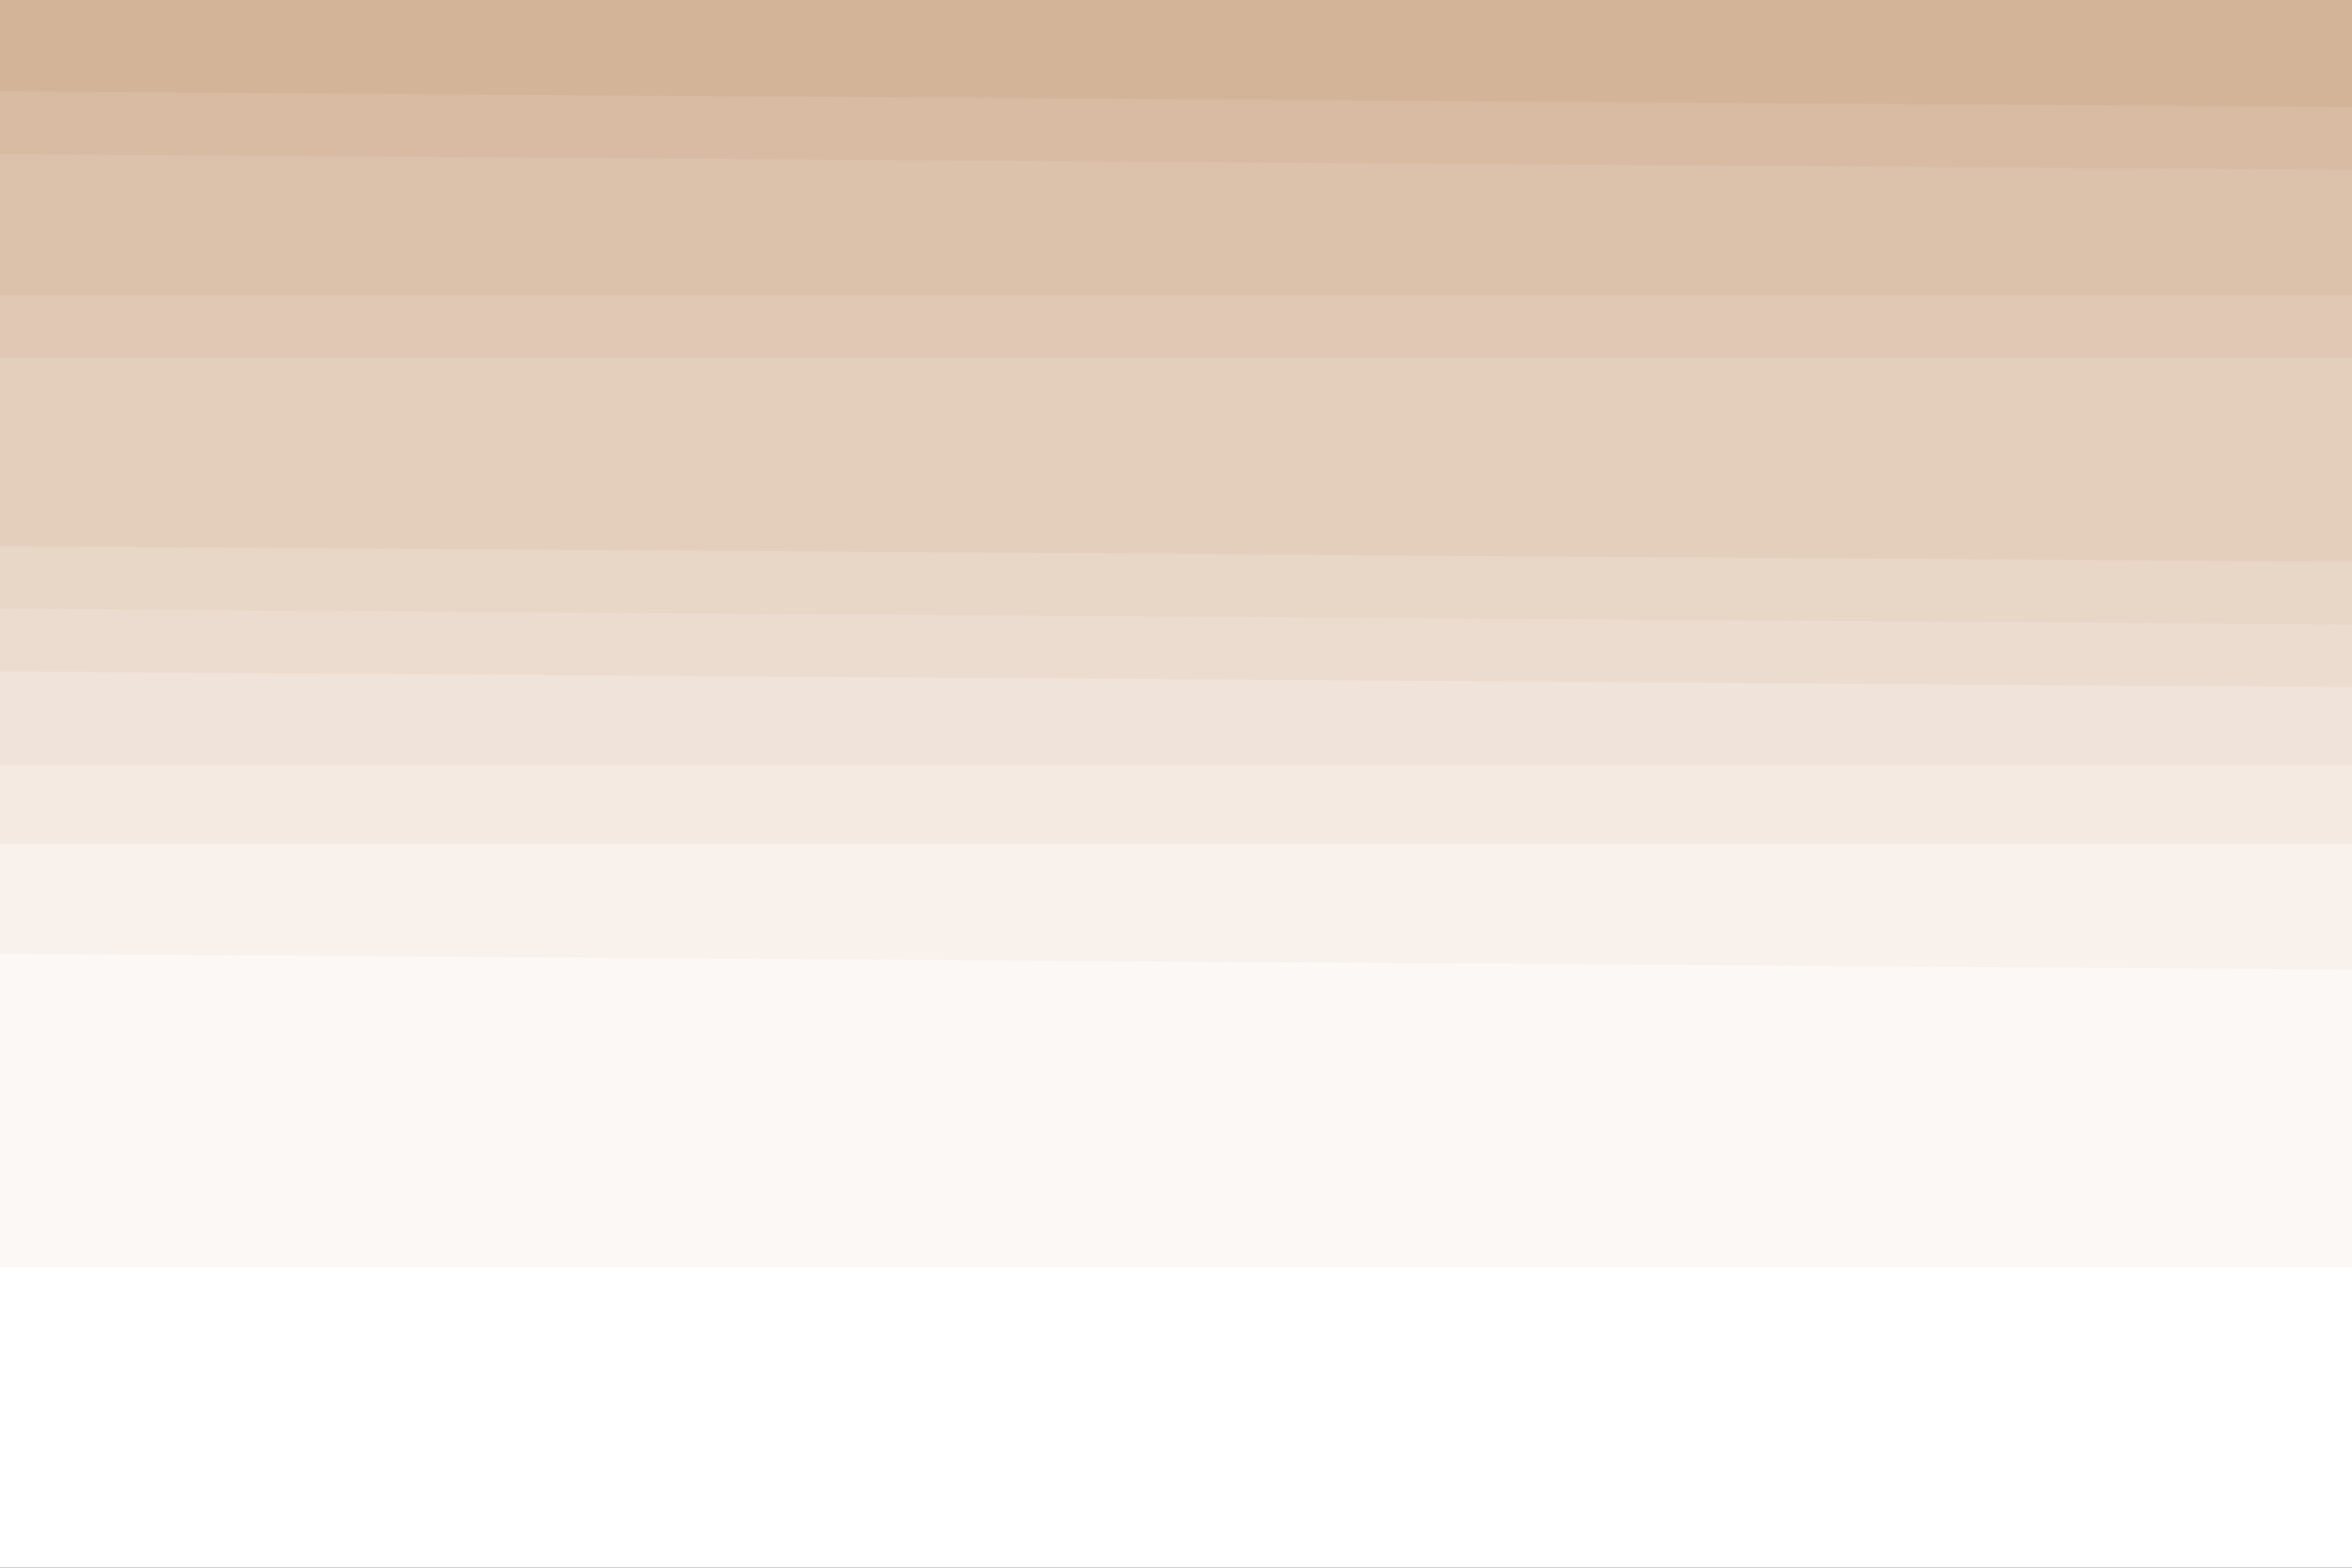
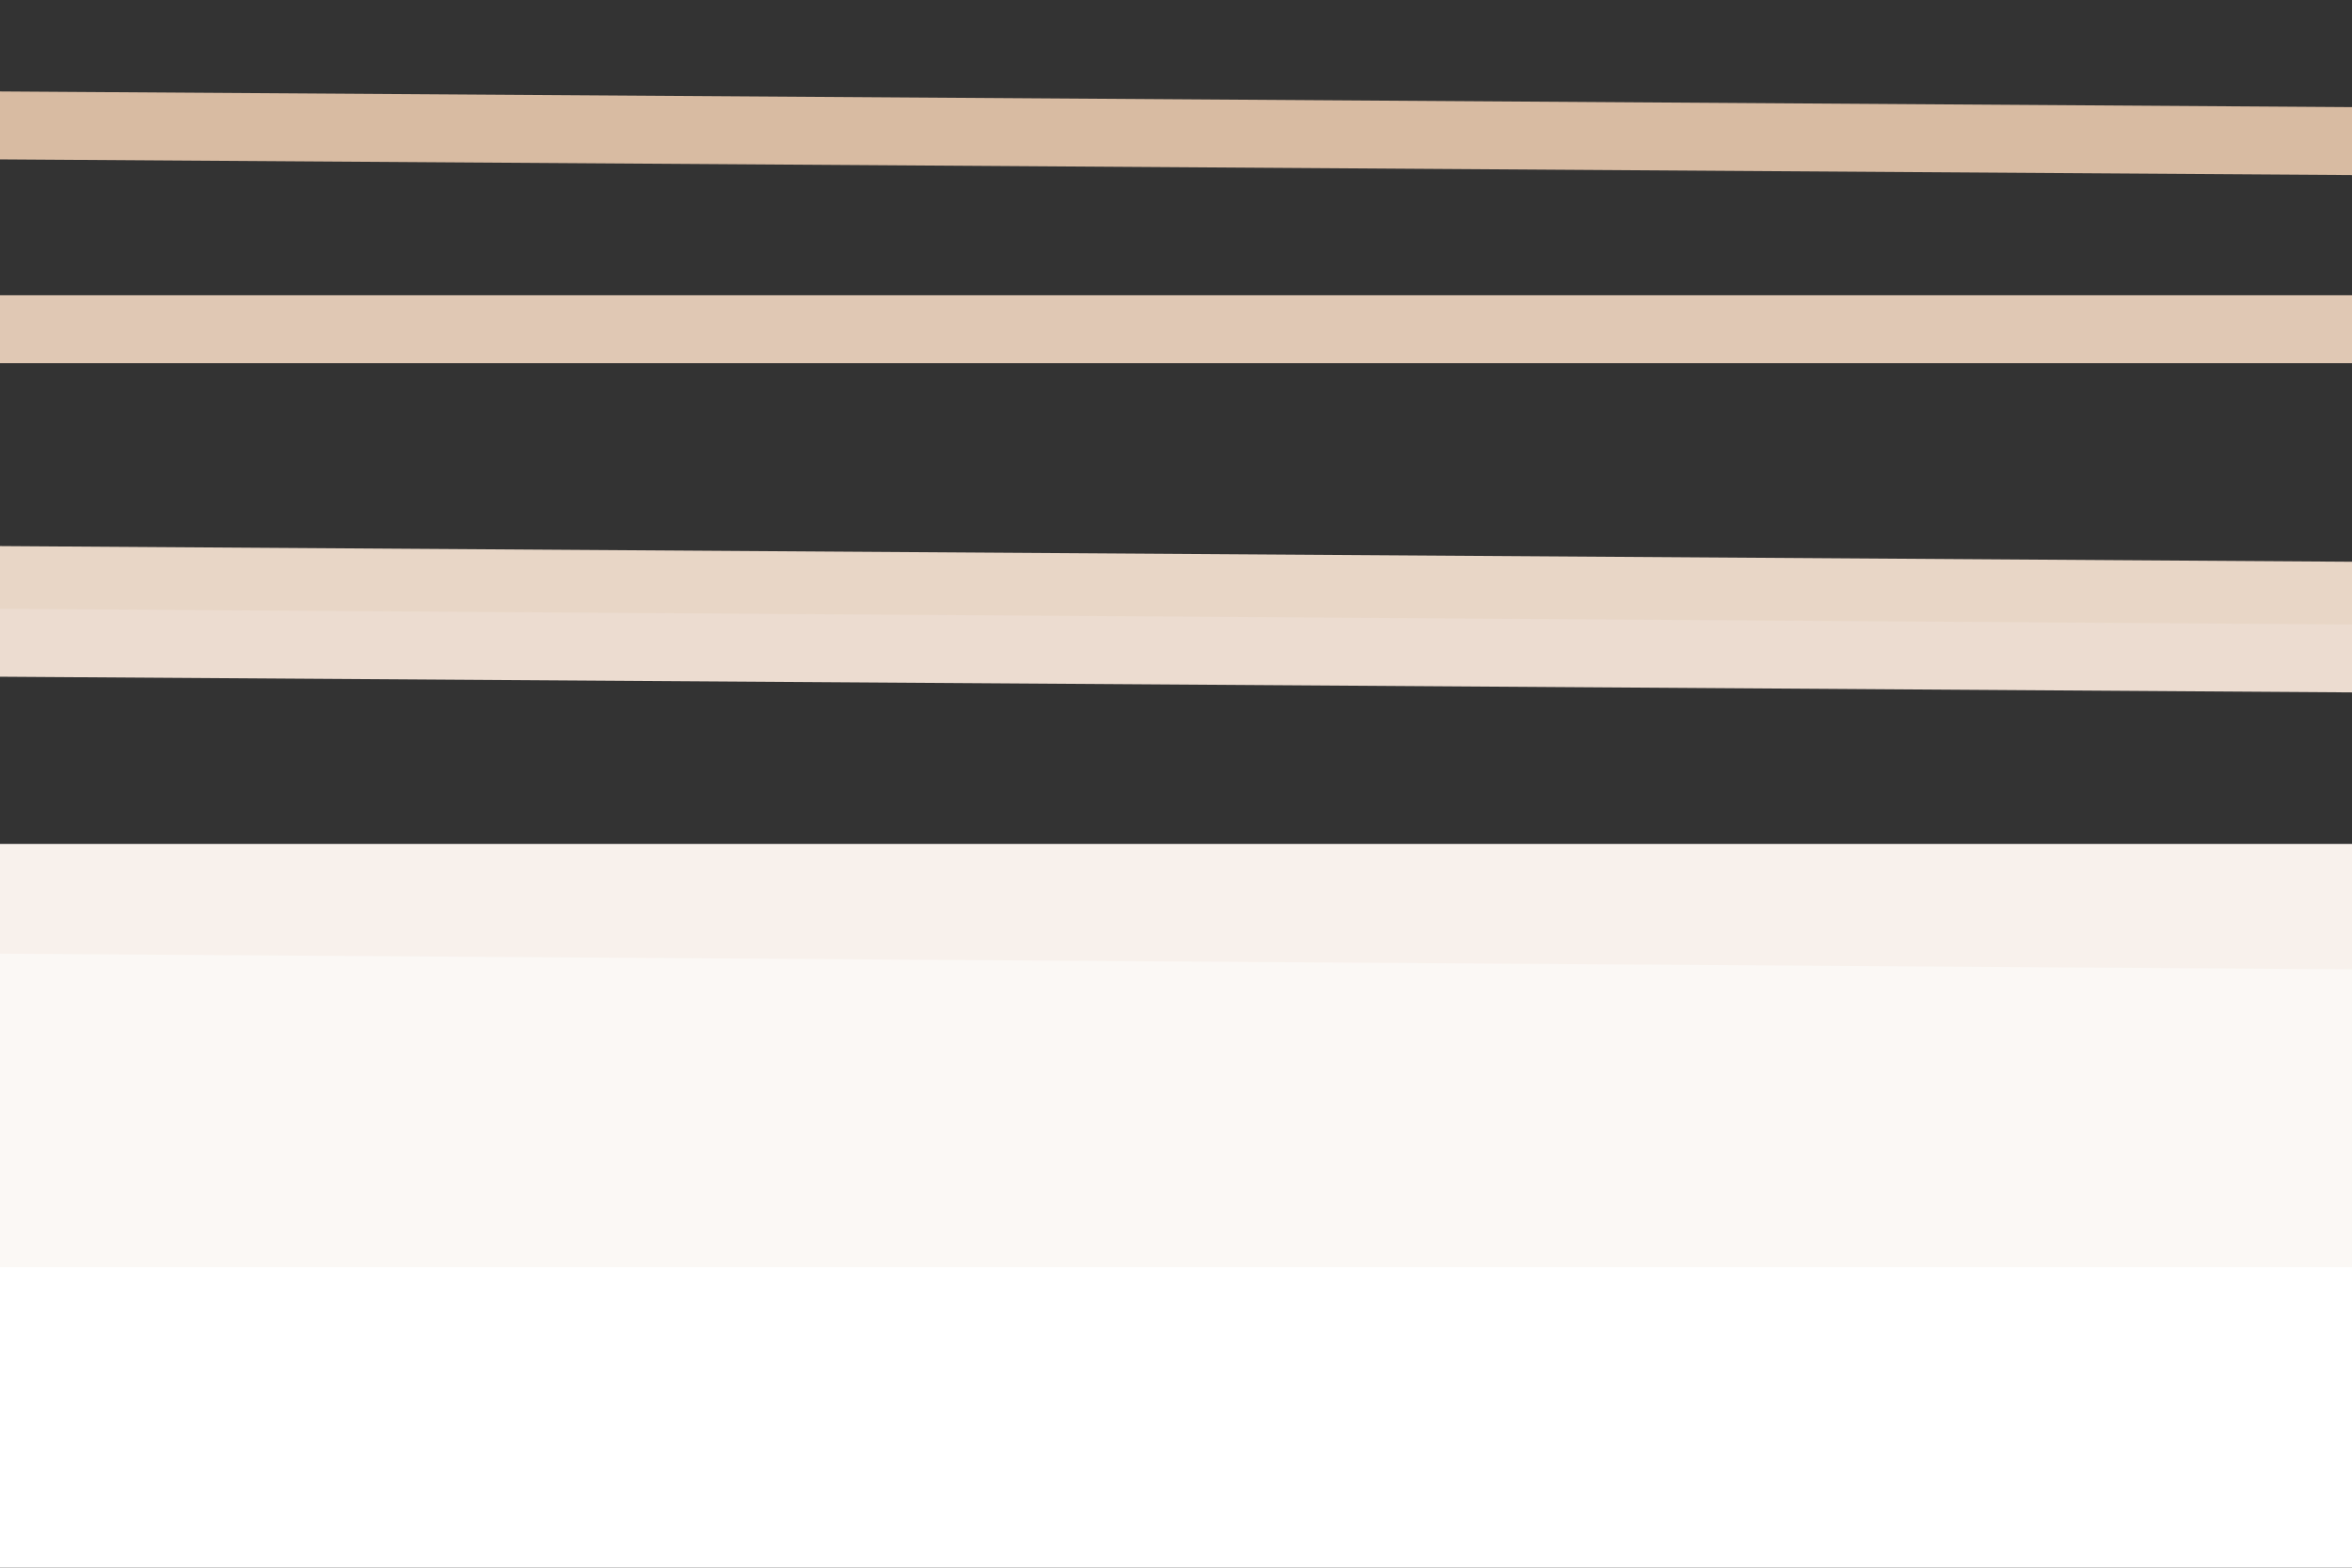
<svg xmlns="http://www.w3.org/2000/svg" id="visual" viewBox="0 0 900 600" width="900" height="600" version="1.1">
  <rect x="0" y="0" width="900" height="600" fill="#333333" stroke="none" />
-   <path d="M0 37L900 43L900 0L0 0Z" fill="#d4b499" />
  <path d="M0 61L900 67L900 41L0 35Z" fill="#d8bba2" />
-   <path d="M0 115L900 115L900 65L0 59Z" fill="#dcc1ab" />
  <path d="M0 139L900 139L900 113L0 113Z" fill="#e0c8b4" />
-   <path d="M0 211L900 217L900 137L0 137Z" fill="#e4cfbd" />
  <path d="M0 235L900 241L900 215L0 209Z" fill="#e8d6c6" />
  <path d="M0 259L900 265L900 239L0 233Z" fill="#ecdcd0" />
-   <path d="M0 295L900 295L900 263L0 257Z" fill="#f0e3d9" />
-   <path d="M0 325L900 325L900 293L0 293Z" fill="#f4eae2" />
  <path d="M0 367L900 373L900 323L0 323Z" fill="#f8f1ec" />
  <path d="M0 487L900 487L900 371L0 365Z" fill="#fbf8f5" />
  <path d="M0 601L900 601L900 485L0 485Z" fill="#ffffff" />
</svg>